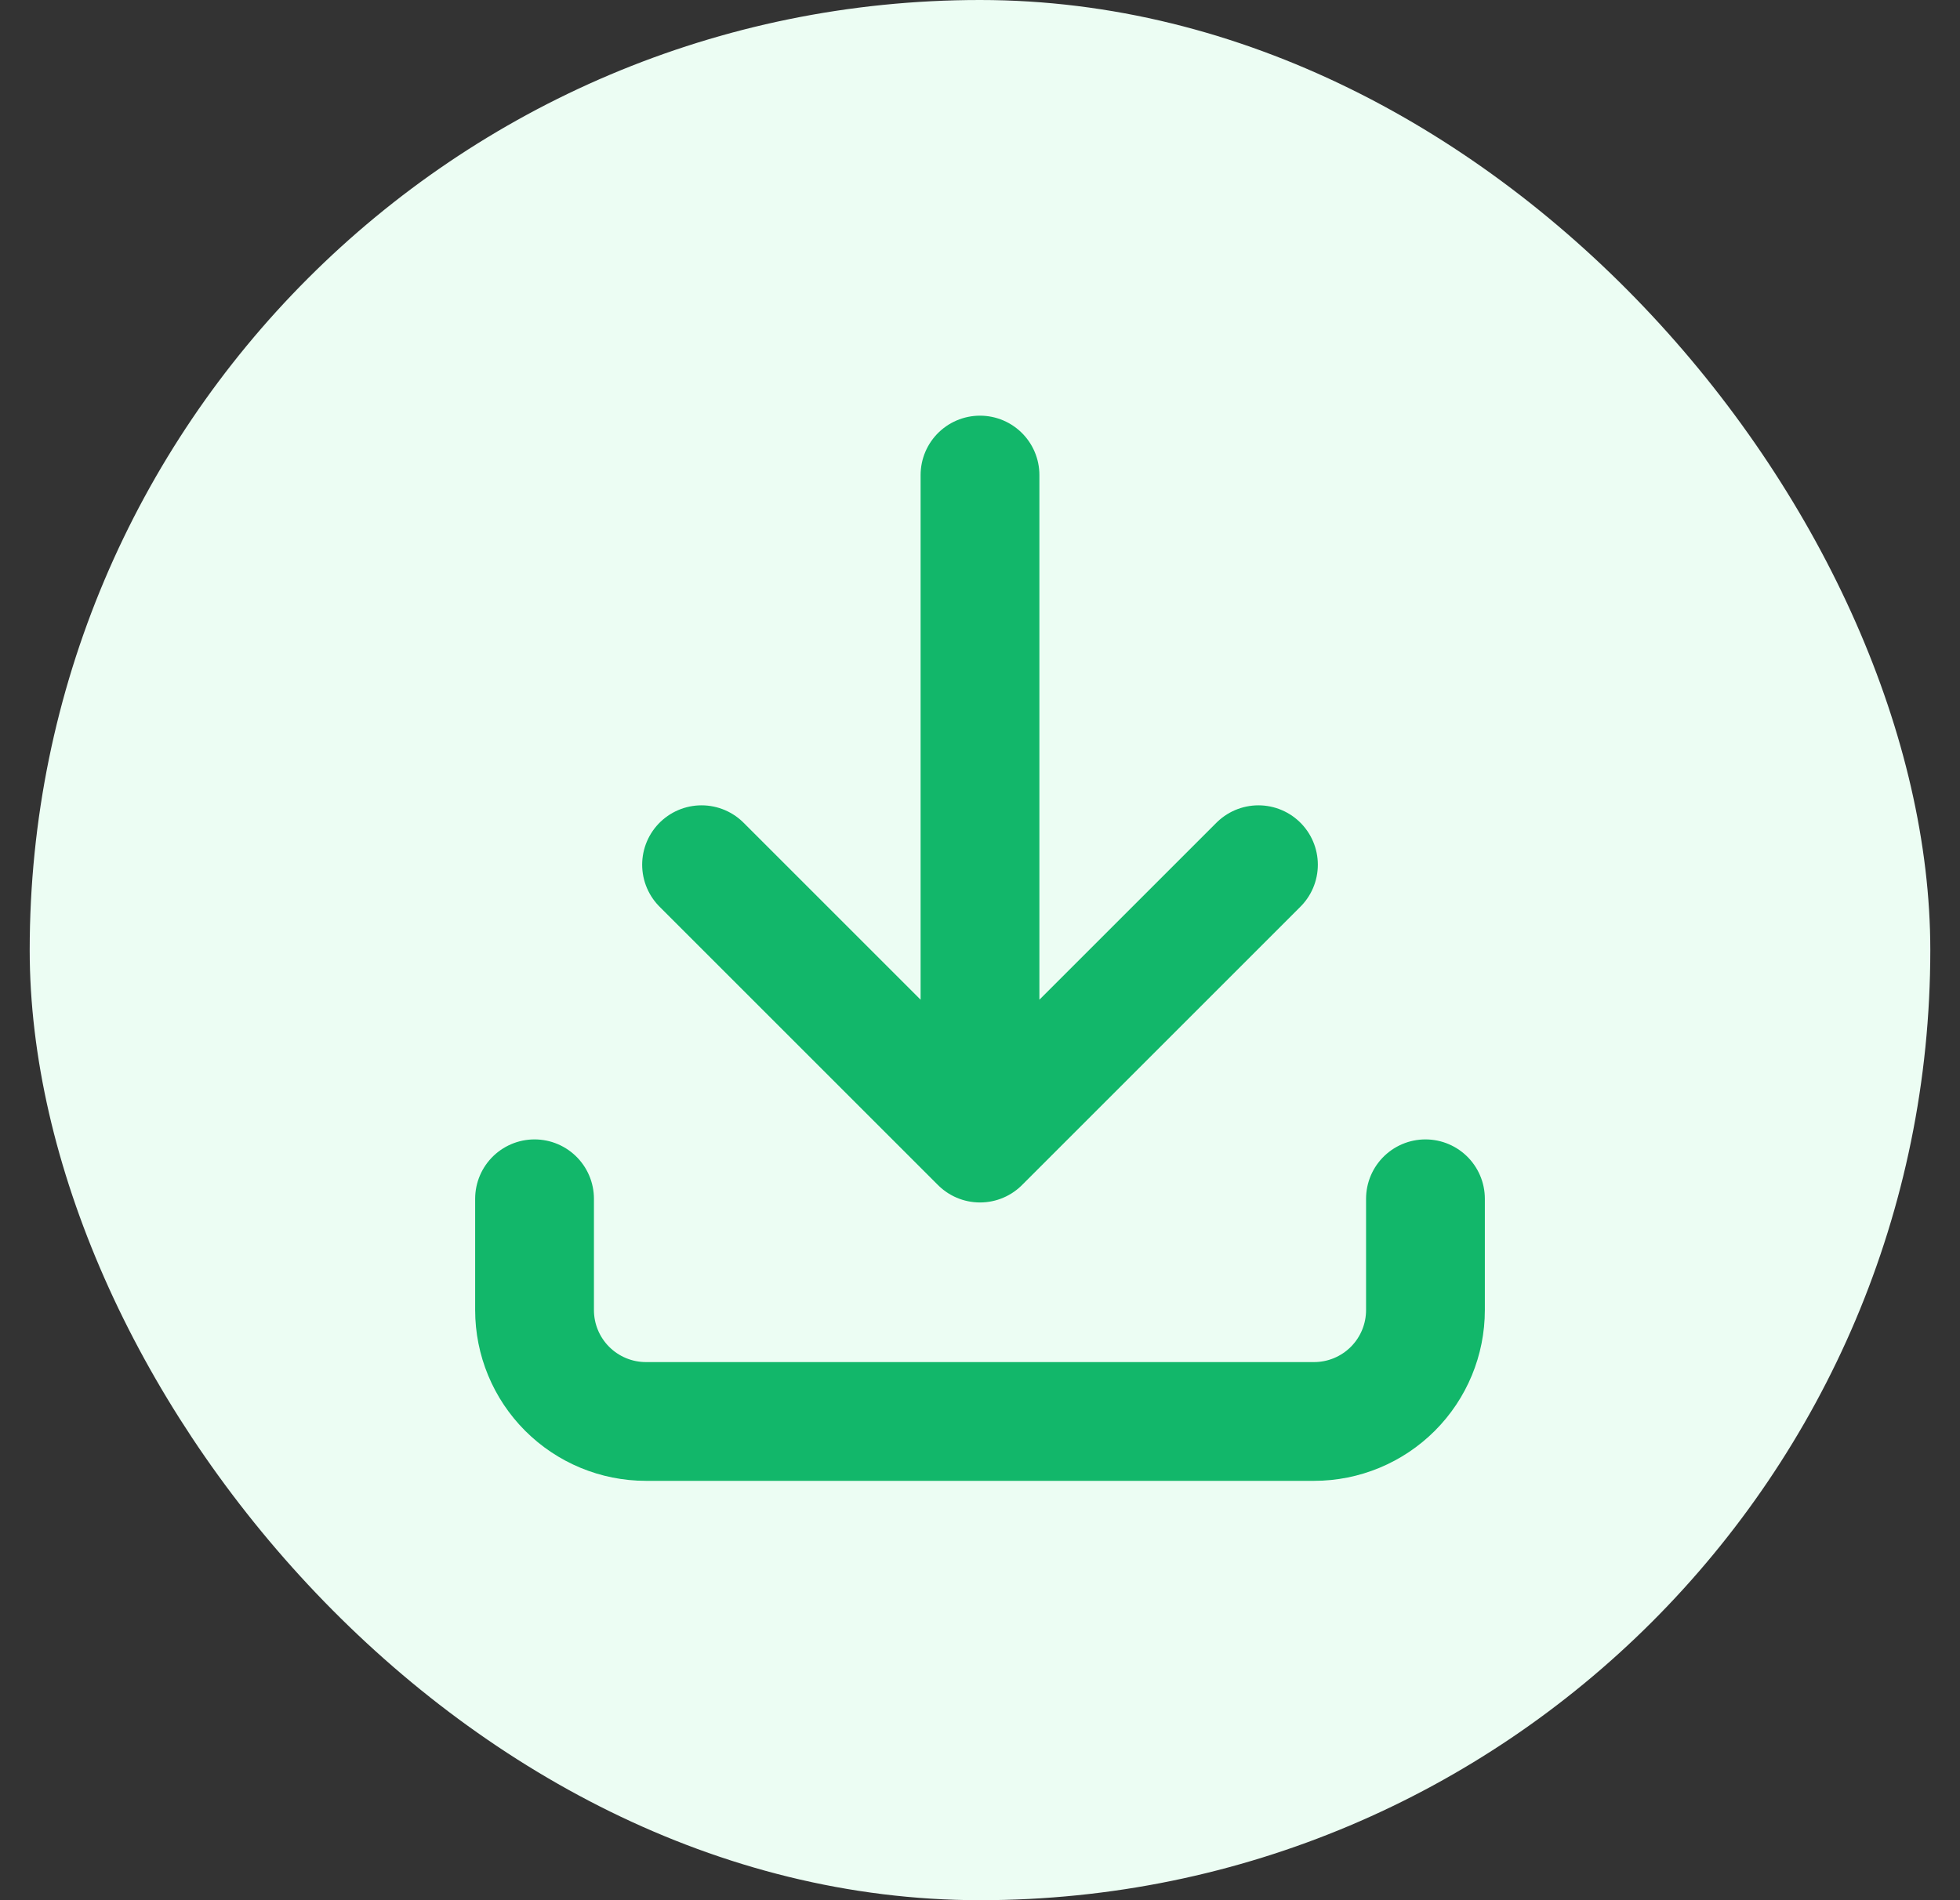
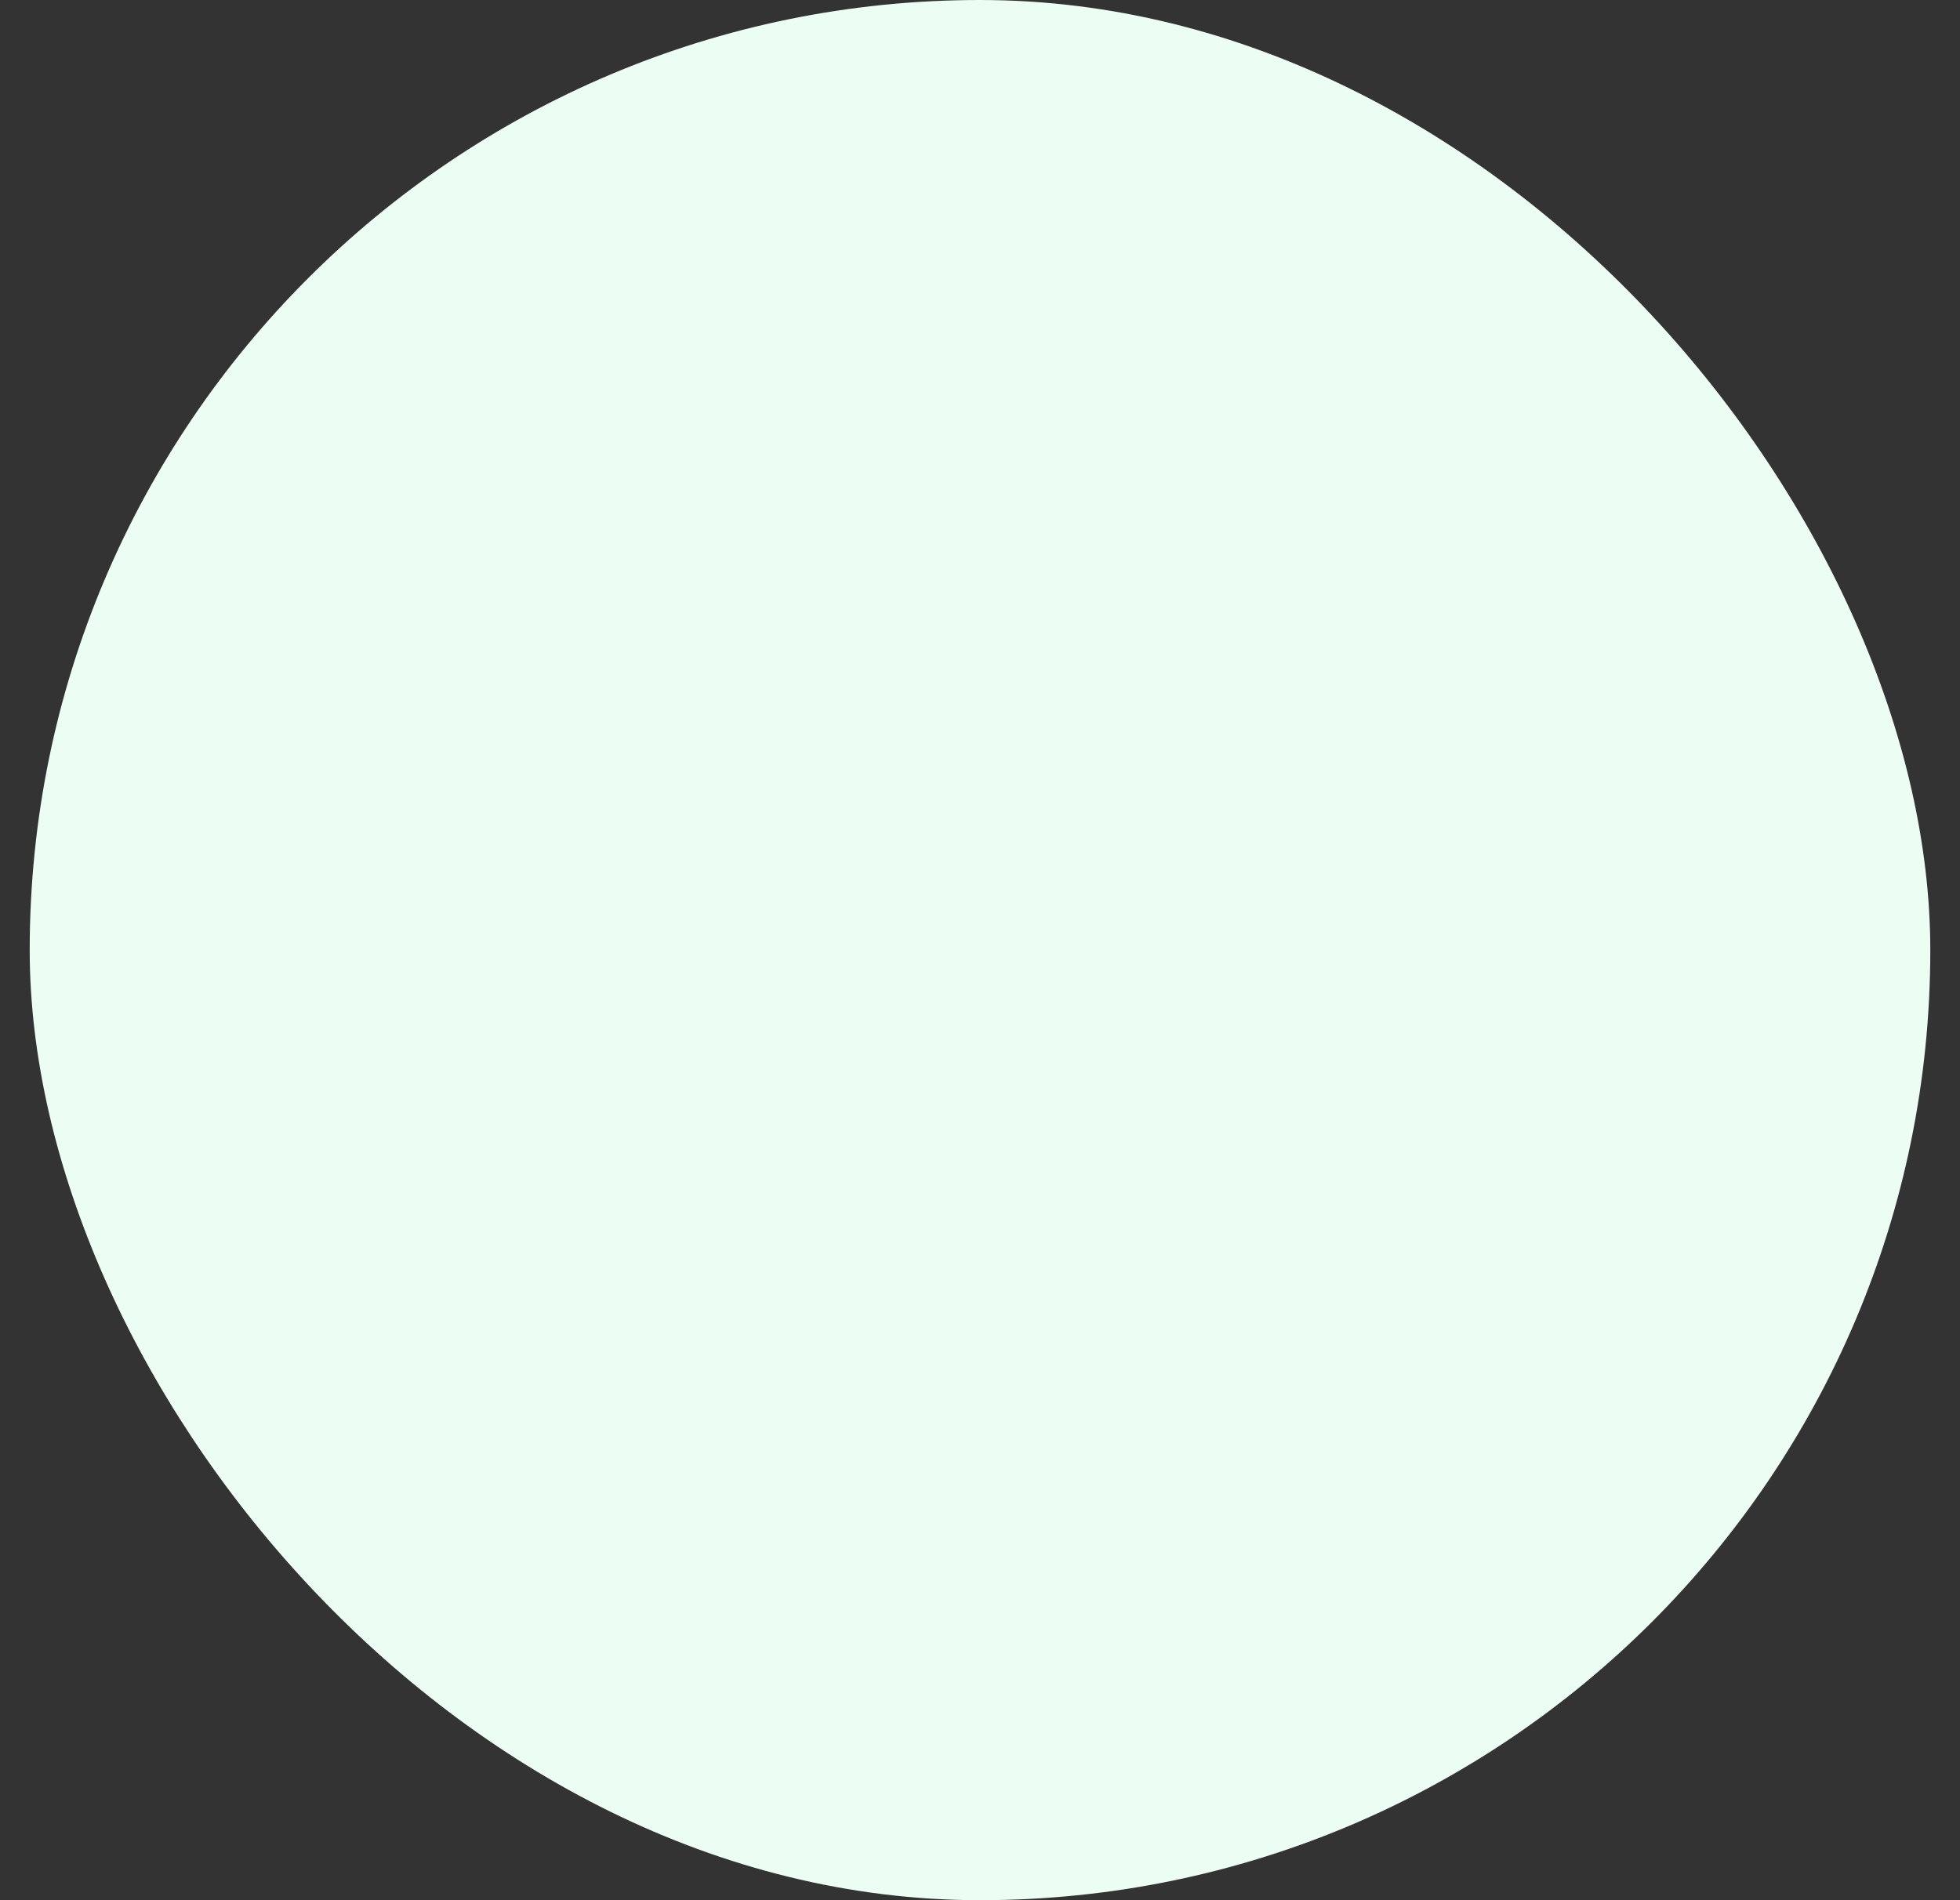
<svg xmlns="http://www.w3.org/2000/svg" width="33" height="32" viewBox="0 0 33 32" fill="none">
  <rect x="0" y="0" width="33" height="32" fill="#333333" stroke="none" />
  <rect x="0.5" width="32" height="32" rx="16" fill="#ECFDF3" />
-   <path d="M9 20.188V22.062C9 22.56 9.198 23.037 9.549 23.388C9.901 23.74 10.378 23.938 10.875 23.938H22.125C22.622 23.938 23.099 23.74 23.451 23.388C23.802 23.037 24 22.56 24 22.062V20.188M11.812 14.562L16.5 19.25M16.5 19.25L21.188 14.562M16.5 19.25V8" stroke="#12B76A" stroke-width="2" stroke-linecap="round" stroke-linejoin="round" />
</svg>